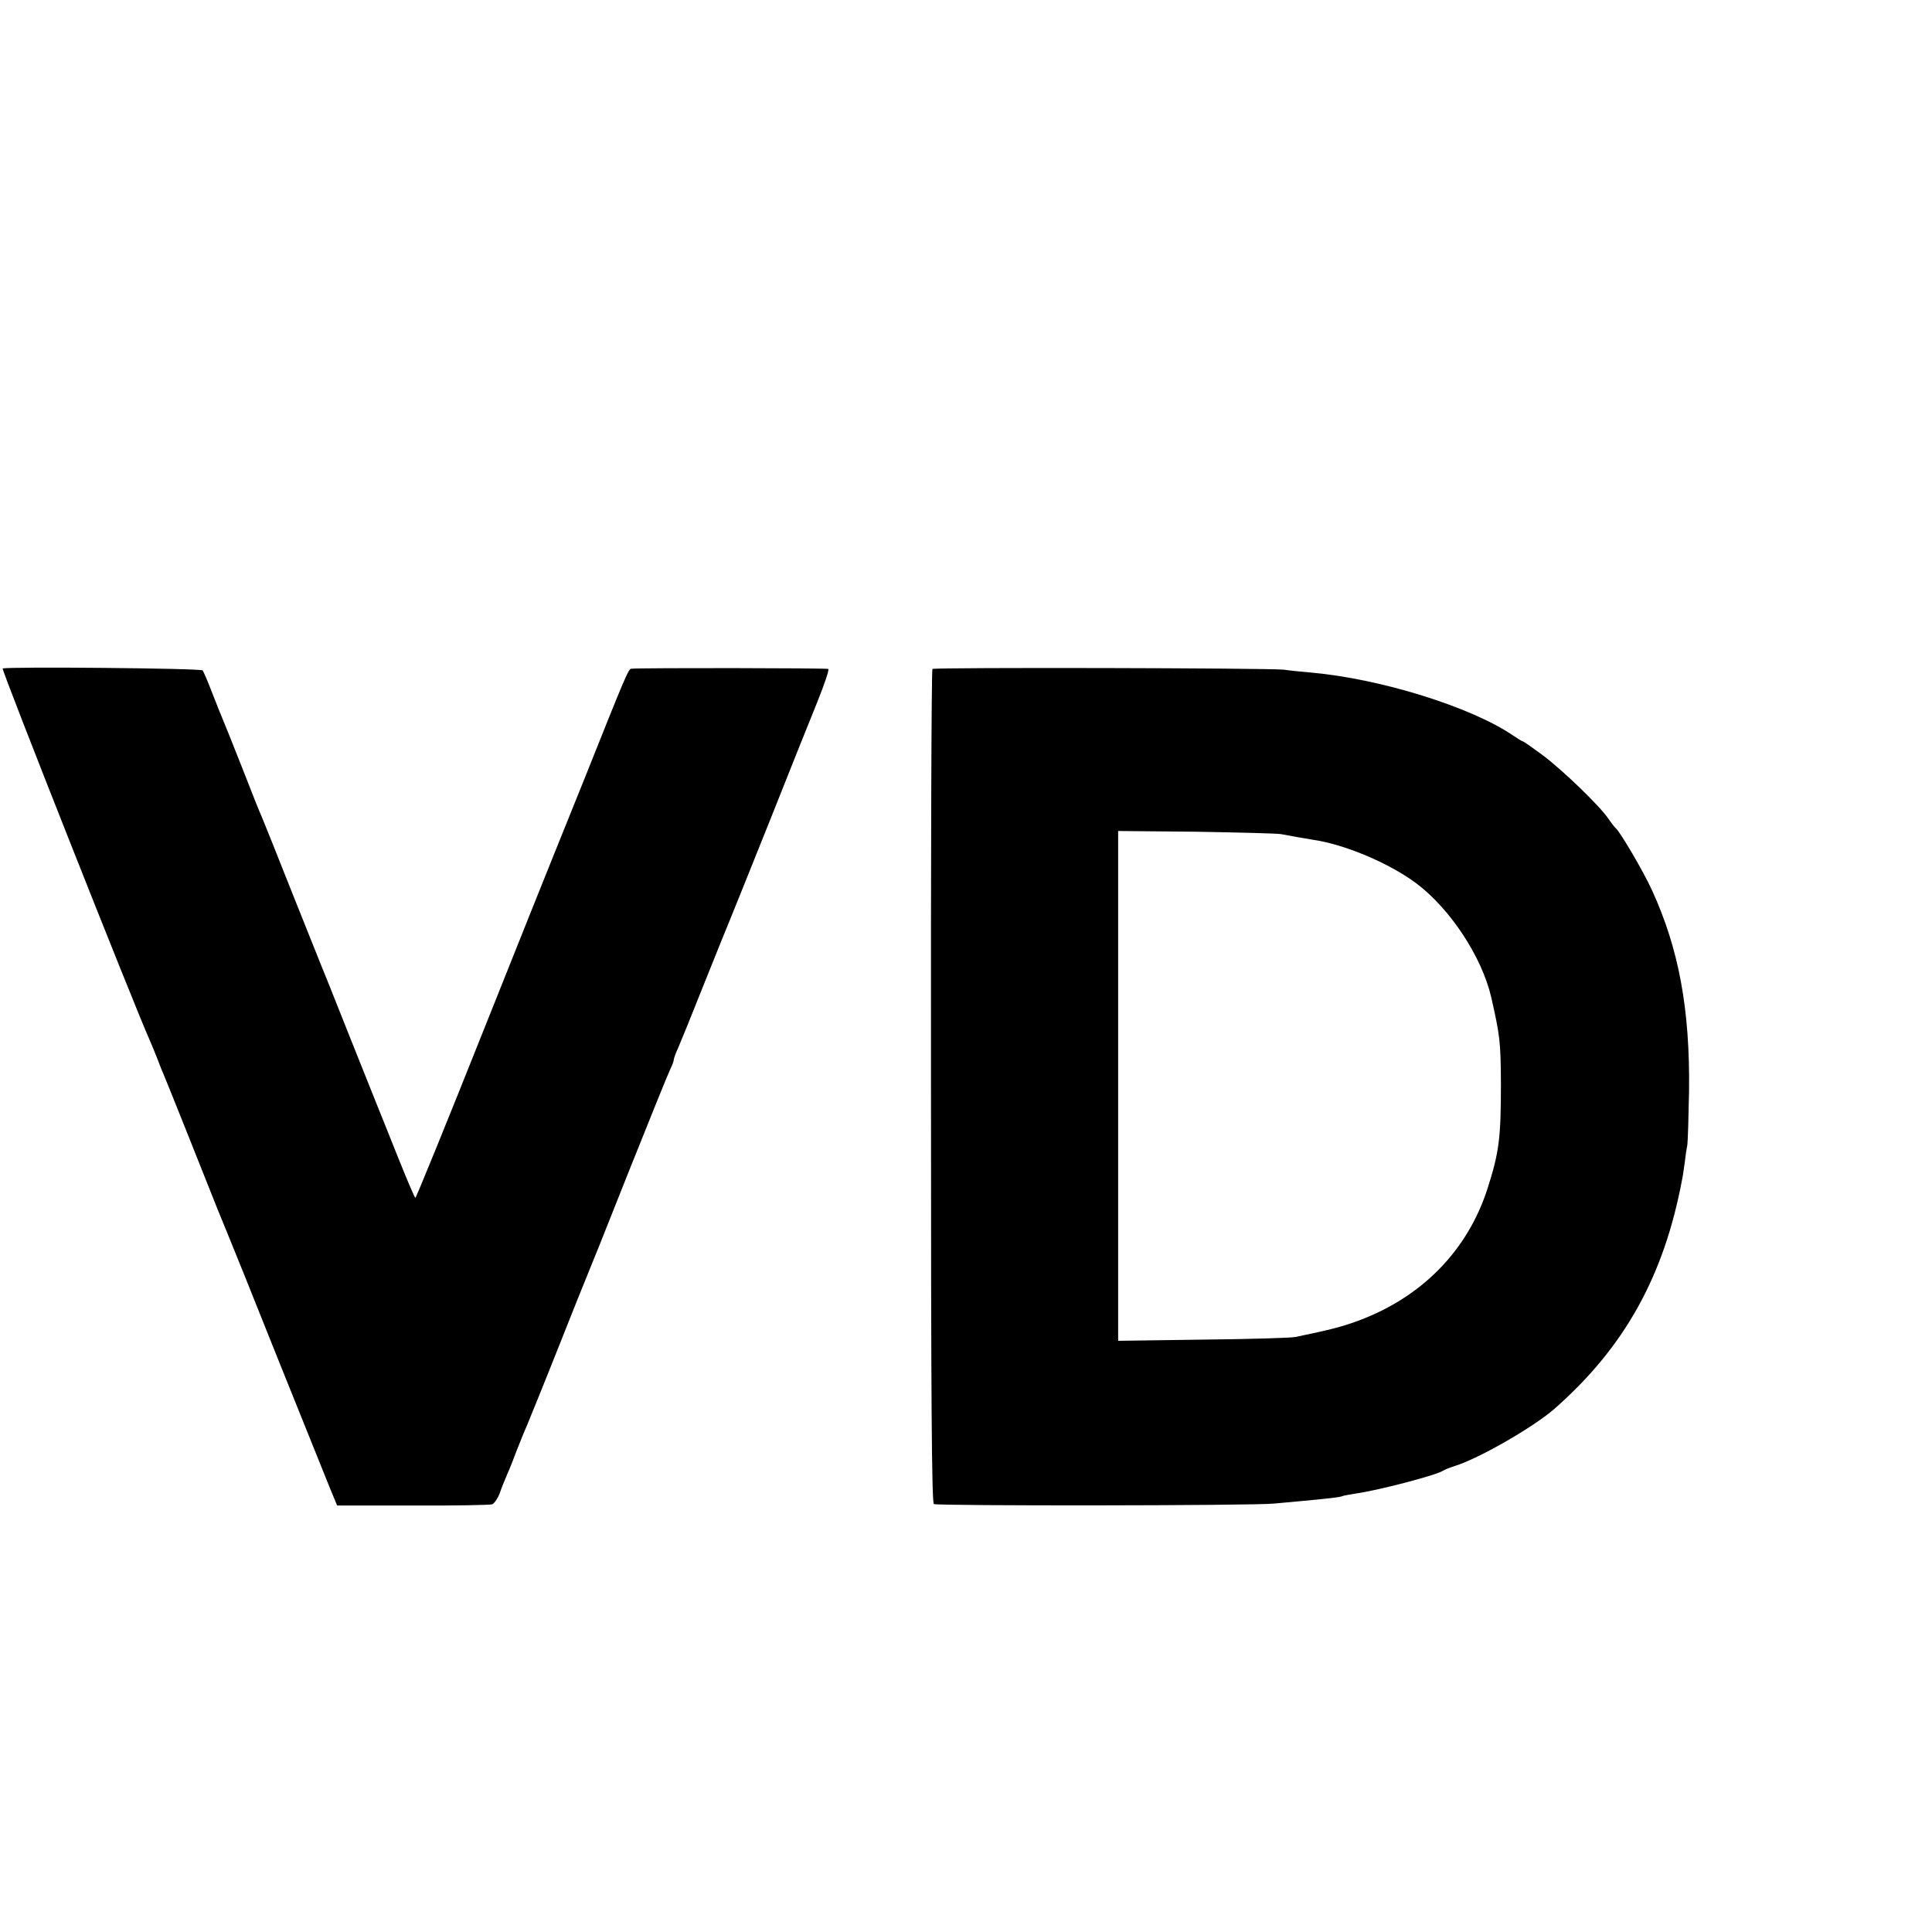
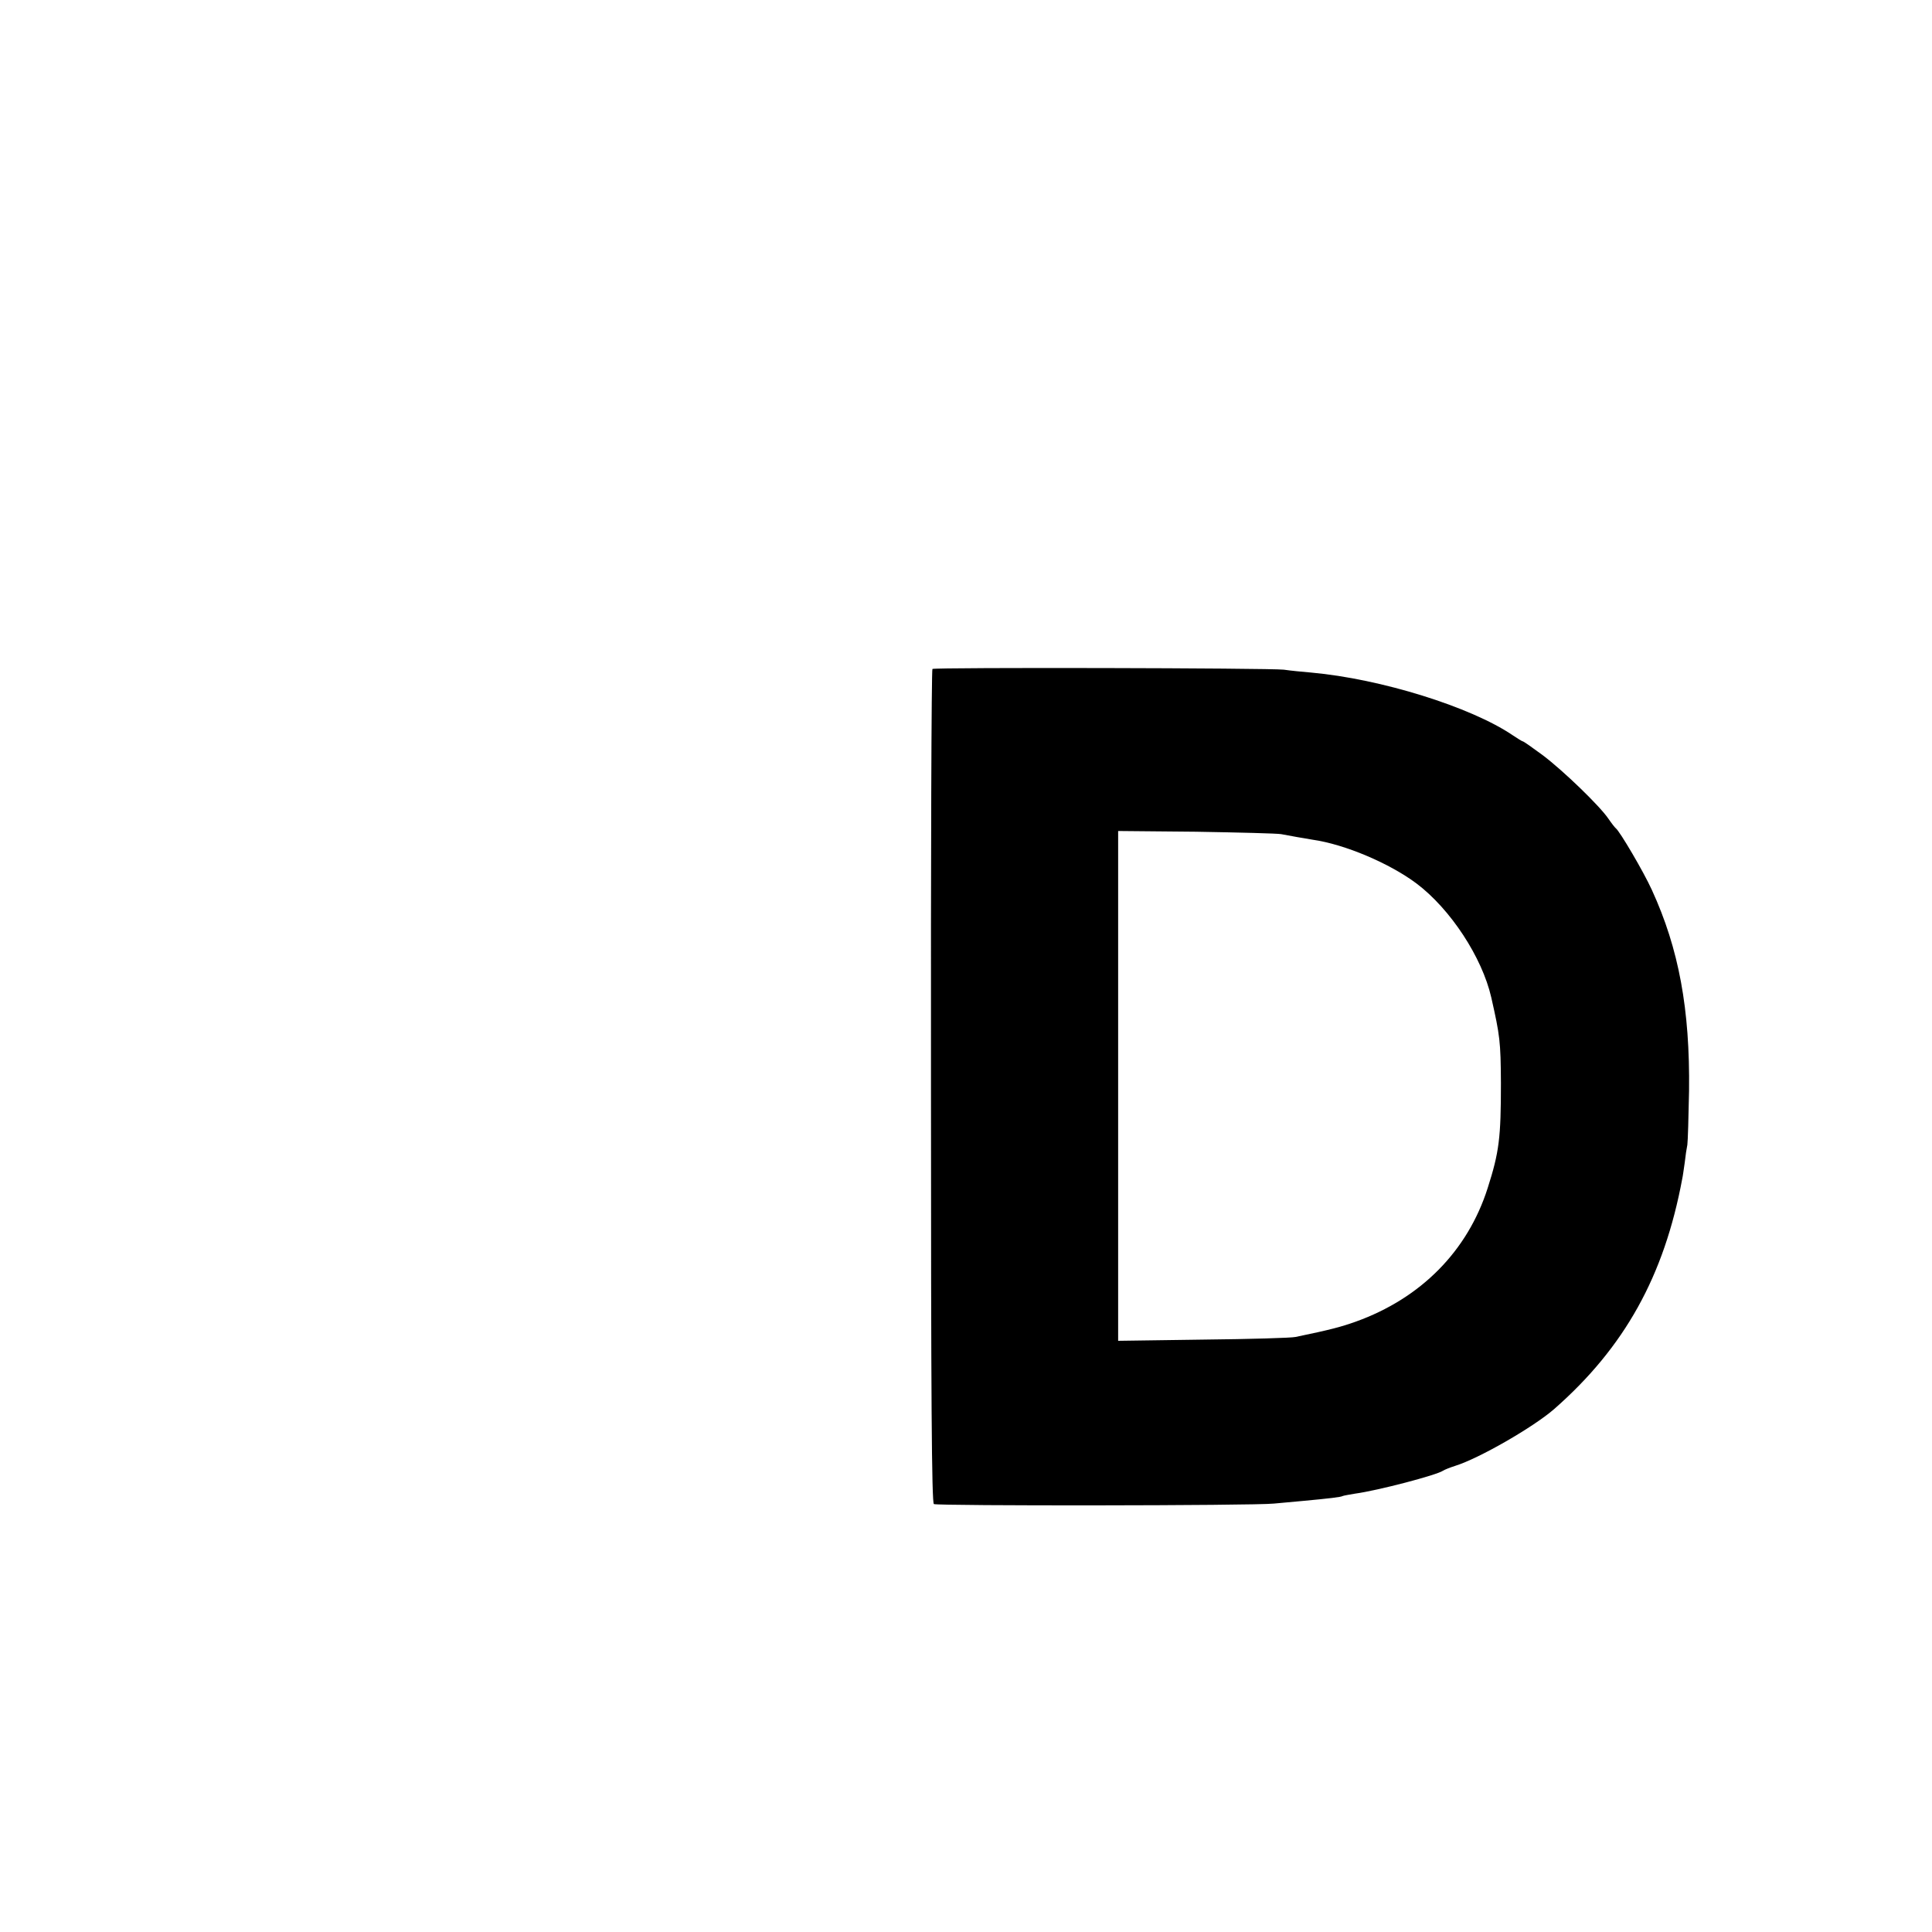
<svg xmlns="http://www.w3.org/2000/svg" version="1.0" width="16pt" height="16pt" viewBox="0 0 16 16" preserveAspectRatio="xMidYMid meet">
  <g transform="translate(0,16) scale(0.002,-0.002)" fill="#000000" stroke="none">
-     <path d="M11 5232 c-7 -2 544 -1394 608 -1537 5 -11 19 -45 31 -75 11 -30 25 -64 30 -75 8 -18 146 -363 220 -550 18 -44 38 -93 45 -110 7 -16 99 -244 203 -505 105 -261 204 -506 219 -544 l29 -70 313 0 c172 -1 320 2 329 5 9 4 23 24 31 45 7 22 22 57 31 79 10 22 28 67 40 100 13 33 31 78 41 100 9 22 68 166 129 320 61 154 115 289 120 300 5 11 82 202 170 425 89 223 168 418 176 434 8 16 14 33 14 38 0 5 8 28 19 51 10 23 60 146 110 272 51 127 96 239 101 250 5 11 77 191 161 400 83 209 175 439 204 510 29 72 49 132 45 135 -6 4 -770 5 -816 1 -12 -1 -24 -30 -194 -456 -62 -154 -118 -293 -125 -310 -7 -16 -138 -344 -291 -727 -153 -384 -281 -698 -284 -698 -3 0 -36 78 -74 173 -38 94 -74 186 -81 202 -7 17 -61 152 -120 300 -59 149 -113 284 -120 300 -7 17 -61 152 -120 300 -59 149 -113 284 -120 300 -8 17 -44 107 -80 200 -37 94 -73 184 -80 200 -7 17 -28 68 -46 115 -18 47 -36 89 -40 94 -8 9 -804 16 -828 8z" />
    <path d="M3861 5230 c-4 -3 -7 -780 -6 -1728 0 -1289 3 -1725 12 -1730 13 -8 1322 -7 1408 2 33 3 87 8 120 11 108 10 158 16 164 20 4 2 27 6 51 10 96 13 339 77 365 95 6 4 28 13 50 20 100 31 325 161 410 235 292 256 456 551 531 955 2 8 6 38 10 65 3 28 8 61 11 75 2 14 5 114 7 223 4 337 -42 588 -154 832 -34 75 -133 243 -149 255 -4 3 -18 21 -31 40 -36 53 -186 198 -272 263 -42 31 -79 57 -82 57 -3 0 -22 12 -43 26 -173 117 -545 233 -833 259 -36 3 -87 8 -114 12 -60 7 -1445 10 -1455 3z m1444 -684 c41 -8 94 -17 130 -23 134 -19 319 -98 430 -181 141 -106 272 -306 310 -472 36 -159 39 -183 40 -355 0 -226 -7 -285 -55 -435 -83 -260 -276 -456 -547 -553 -59 -21 -103 -33 -248 -63 -16 -4 -189 -9 -382 -11 l-353 -5 0 1056 0 1055 323 -3 c177 -3 336 -7 352 -10z" />
  </g>
</svg>